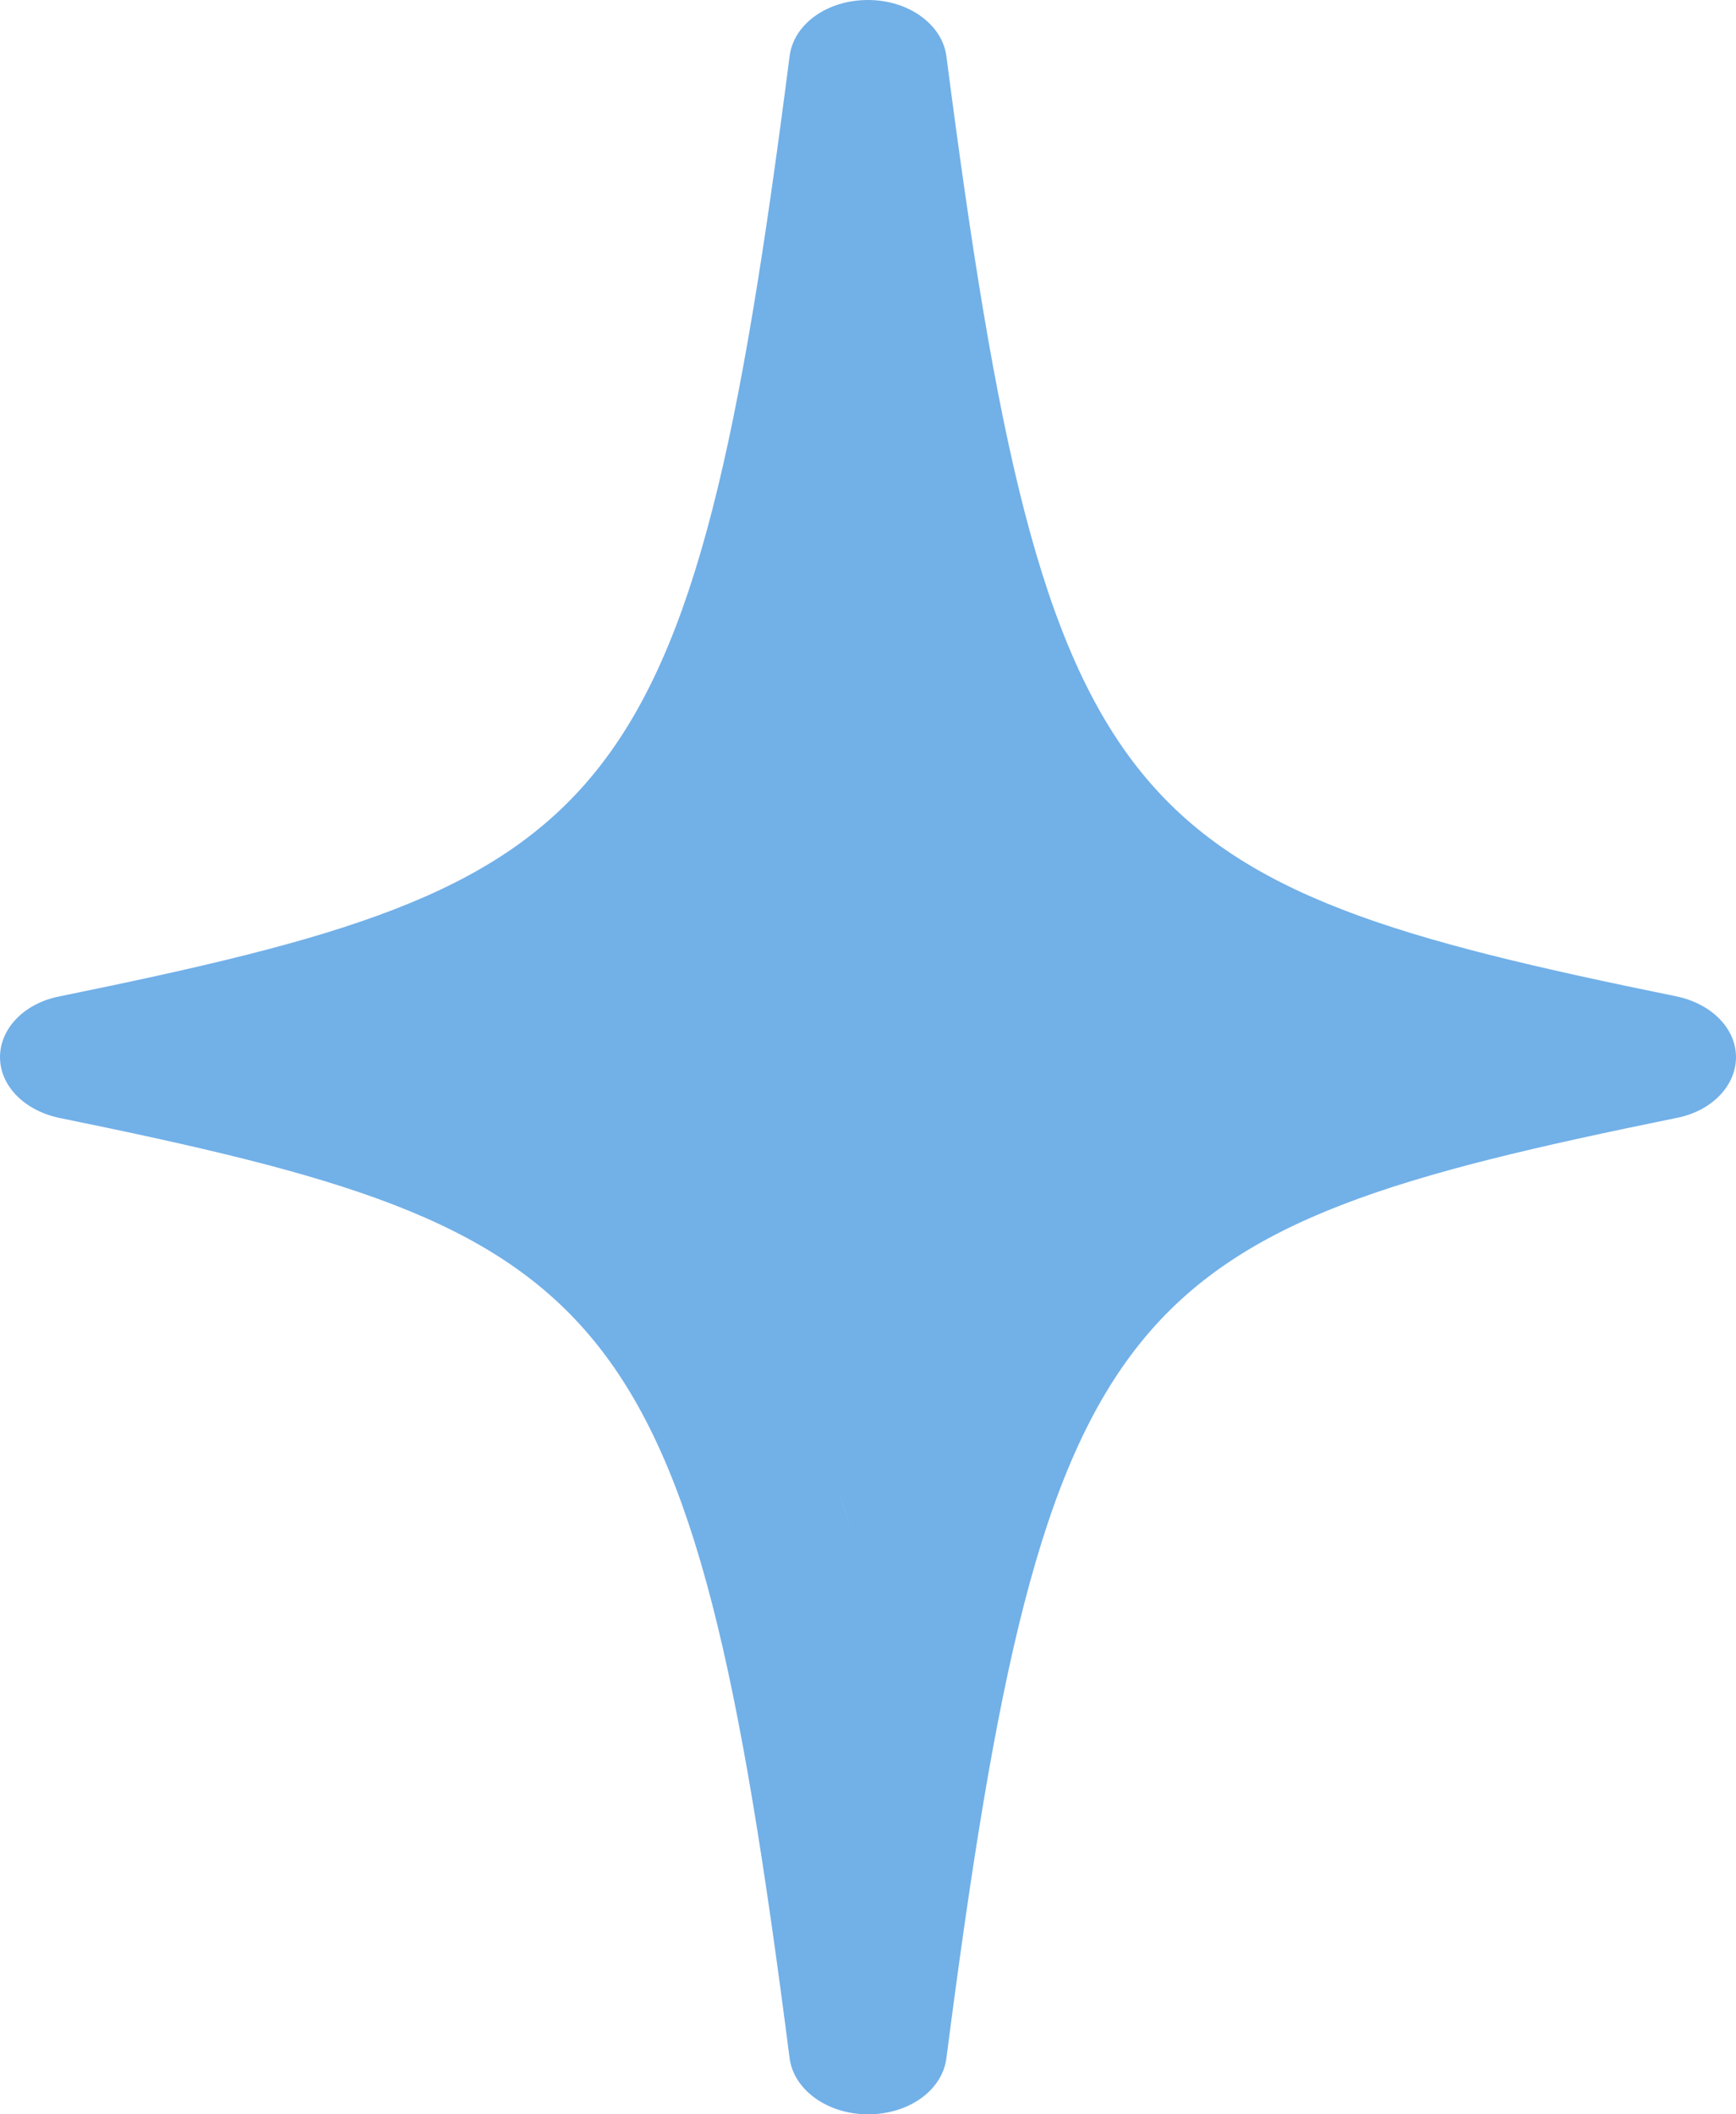
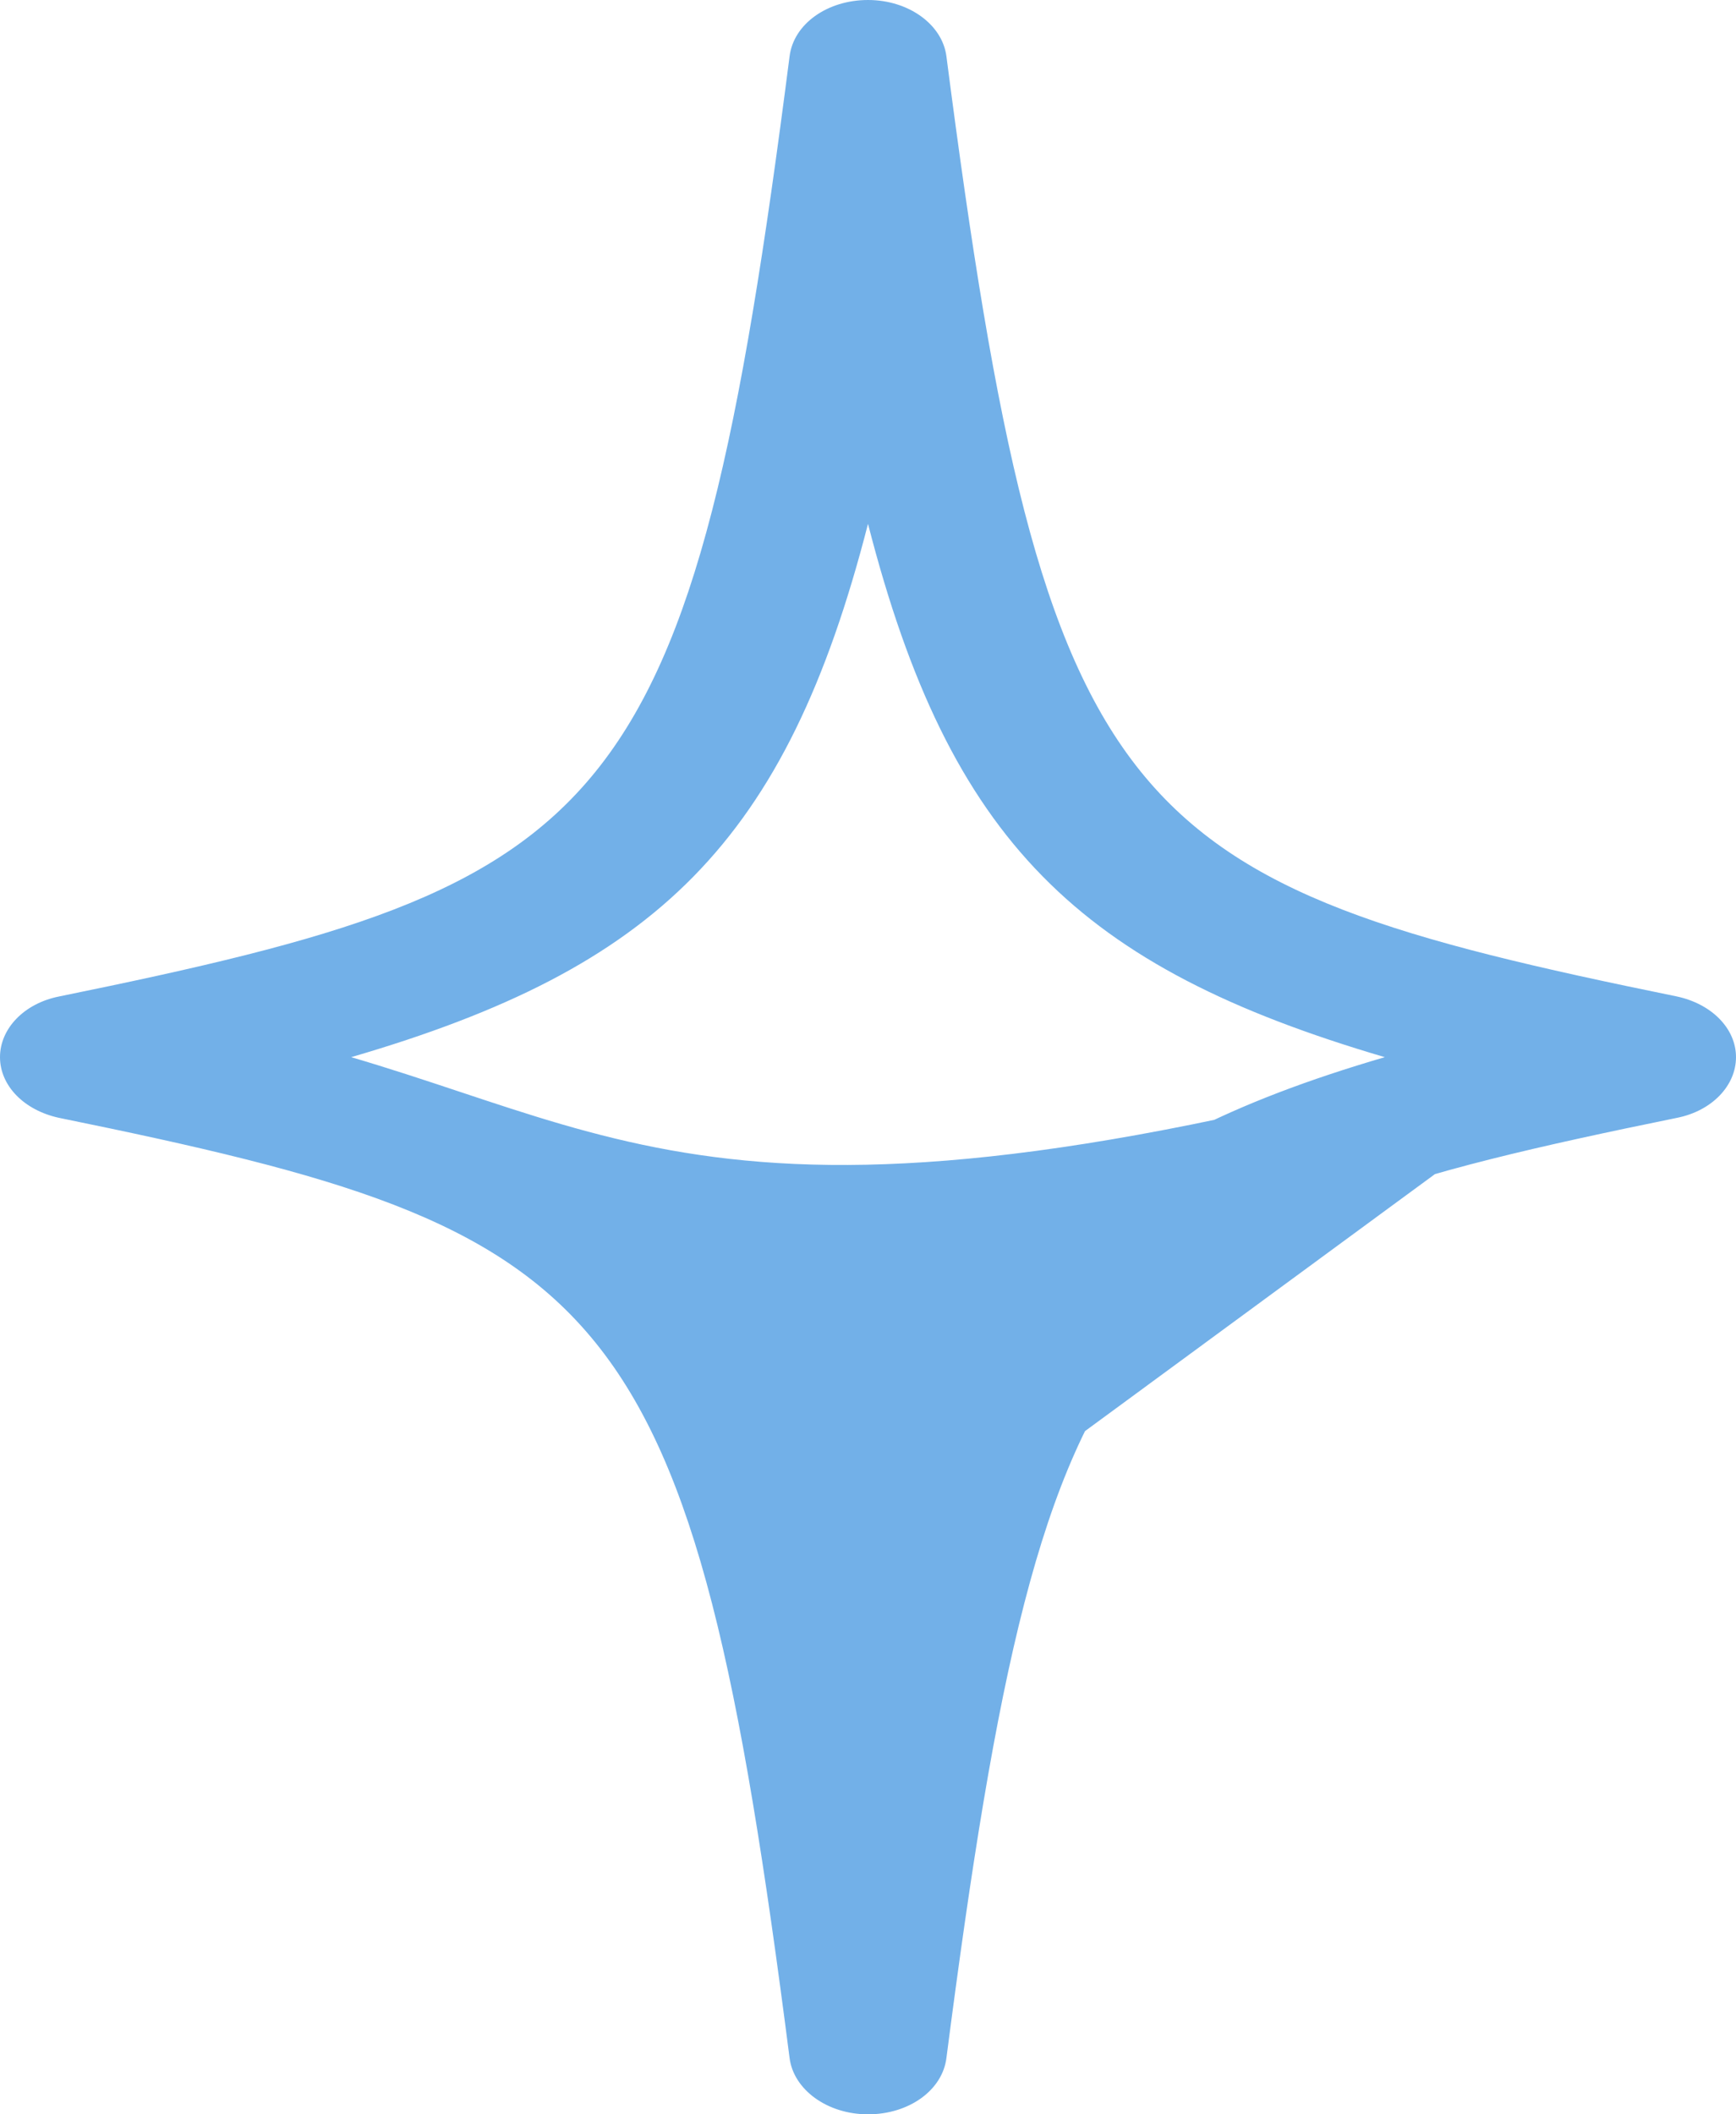
<svg xmlns="http://www.w3.org/2000/svg" width="23" height="28" viewBox="0 0 23 28" fill="none">
-   <path d="M3 13.793L7.25 12.034C10.291 10.776 11.35 6.821 11.5 5C11.5 10.628 17.167 13.207 20 13.793C15.143 14.262 12.309 19.46 11.5 22C11.5 16.841 5.833 14.379 3 13.793Z" fill="#72B0E8" />
-   <path d="M22.216 13.196C14.86 11.696 13.853 10.9 12.539 0.746C12.486 0.327 12.041 0 11.5 0C10.96 0 10.514 0.318 10.461 0.746C9.158 10.9 8.14 11.696 0.784 13.196C0.318 13.288 0 13.623 0 14C0 14.377 0.318 14.704 0.784 14.804C8.14 16.304 9.158 17.1 10.461 27.254C10.514 27.673 10.96 28 11.5 28C12.041 28 12.486 27.682 12.539 27.254C13.853 17.091 14.86 16.304 22.216 14.804C22.682 14.712 23 14.377 23 14C23 13.623 22.682 13.296 22.216 13.196ZM11.5 21.063C10.419 16.849 8.702 15.19 4.653 14C8.702 12.819 10.419 11.151 11.5 6.937C12.581 11.151 14.298 12.81 18.347 14C14.309 15.181 12.581 16.849 11.5 21.063Z" fill="#72B0E8" />
+   <path d="M22.216 13.196C14.86 11.696 13.853 10.9 12.539 0.746C12.486 0.327 12.041 0 11.5 0C10.96 0 10.514 0.318 10.461 0.746C9.158 10.9 8.14 11.696 0.784 13.196C0.318 13.288 0 13.623 0 14C0 14.377 0.318 14.704 0.784 14.804C8.14 16.304 9.158 17.1 10.461 27.254C10.514 27.673 10.96 28 11.5 28C12.041 28 12.486 27.682 12.539 27.254C13.853 17.091 14.86 16.304 22.216 14.804C22.682 14.712 23 14.377 23 14C23 13.623 22.682 13.296 22.216 13.196ZC10.419 16.849 8.702 15.19 4.653 14C8.702 12.819 10.419 11.151 11.5 6.937C12.581 11.151 14.298 12.81 18.347 14C14.309 15.181 12.581 16.849 11.5 21.063Z" fill="#72B0E8" />
</svg>